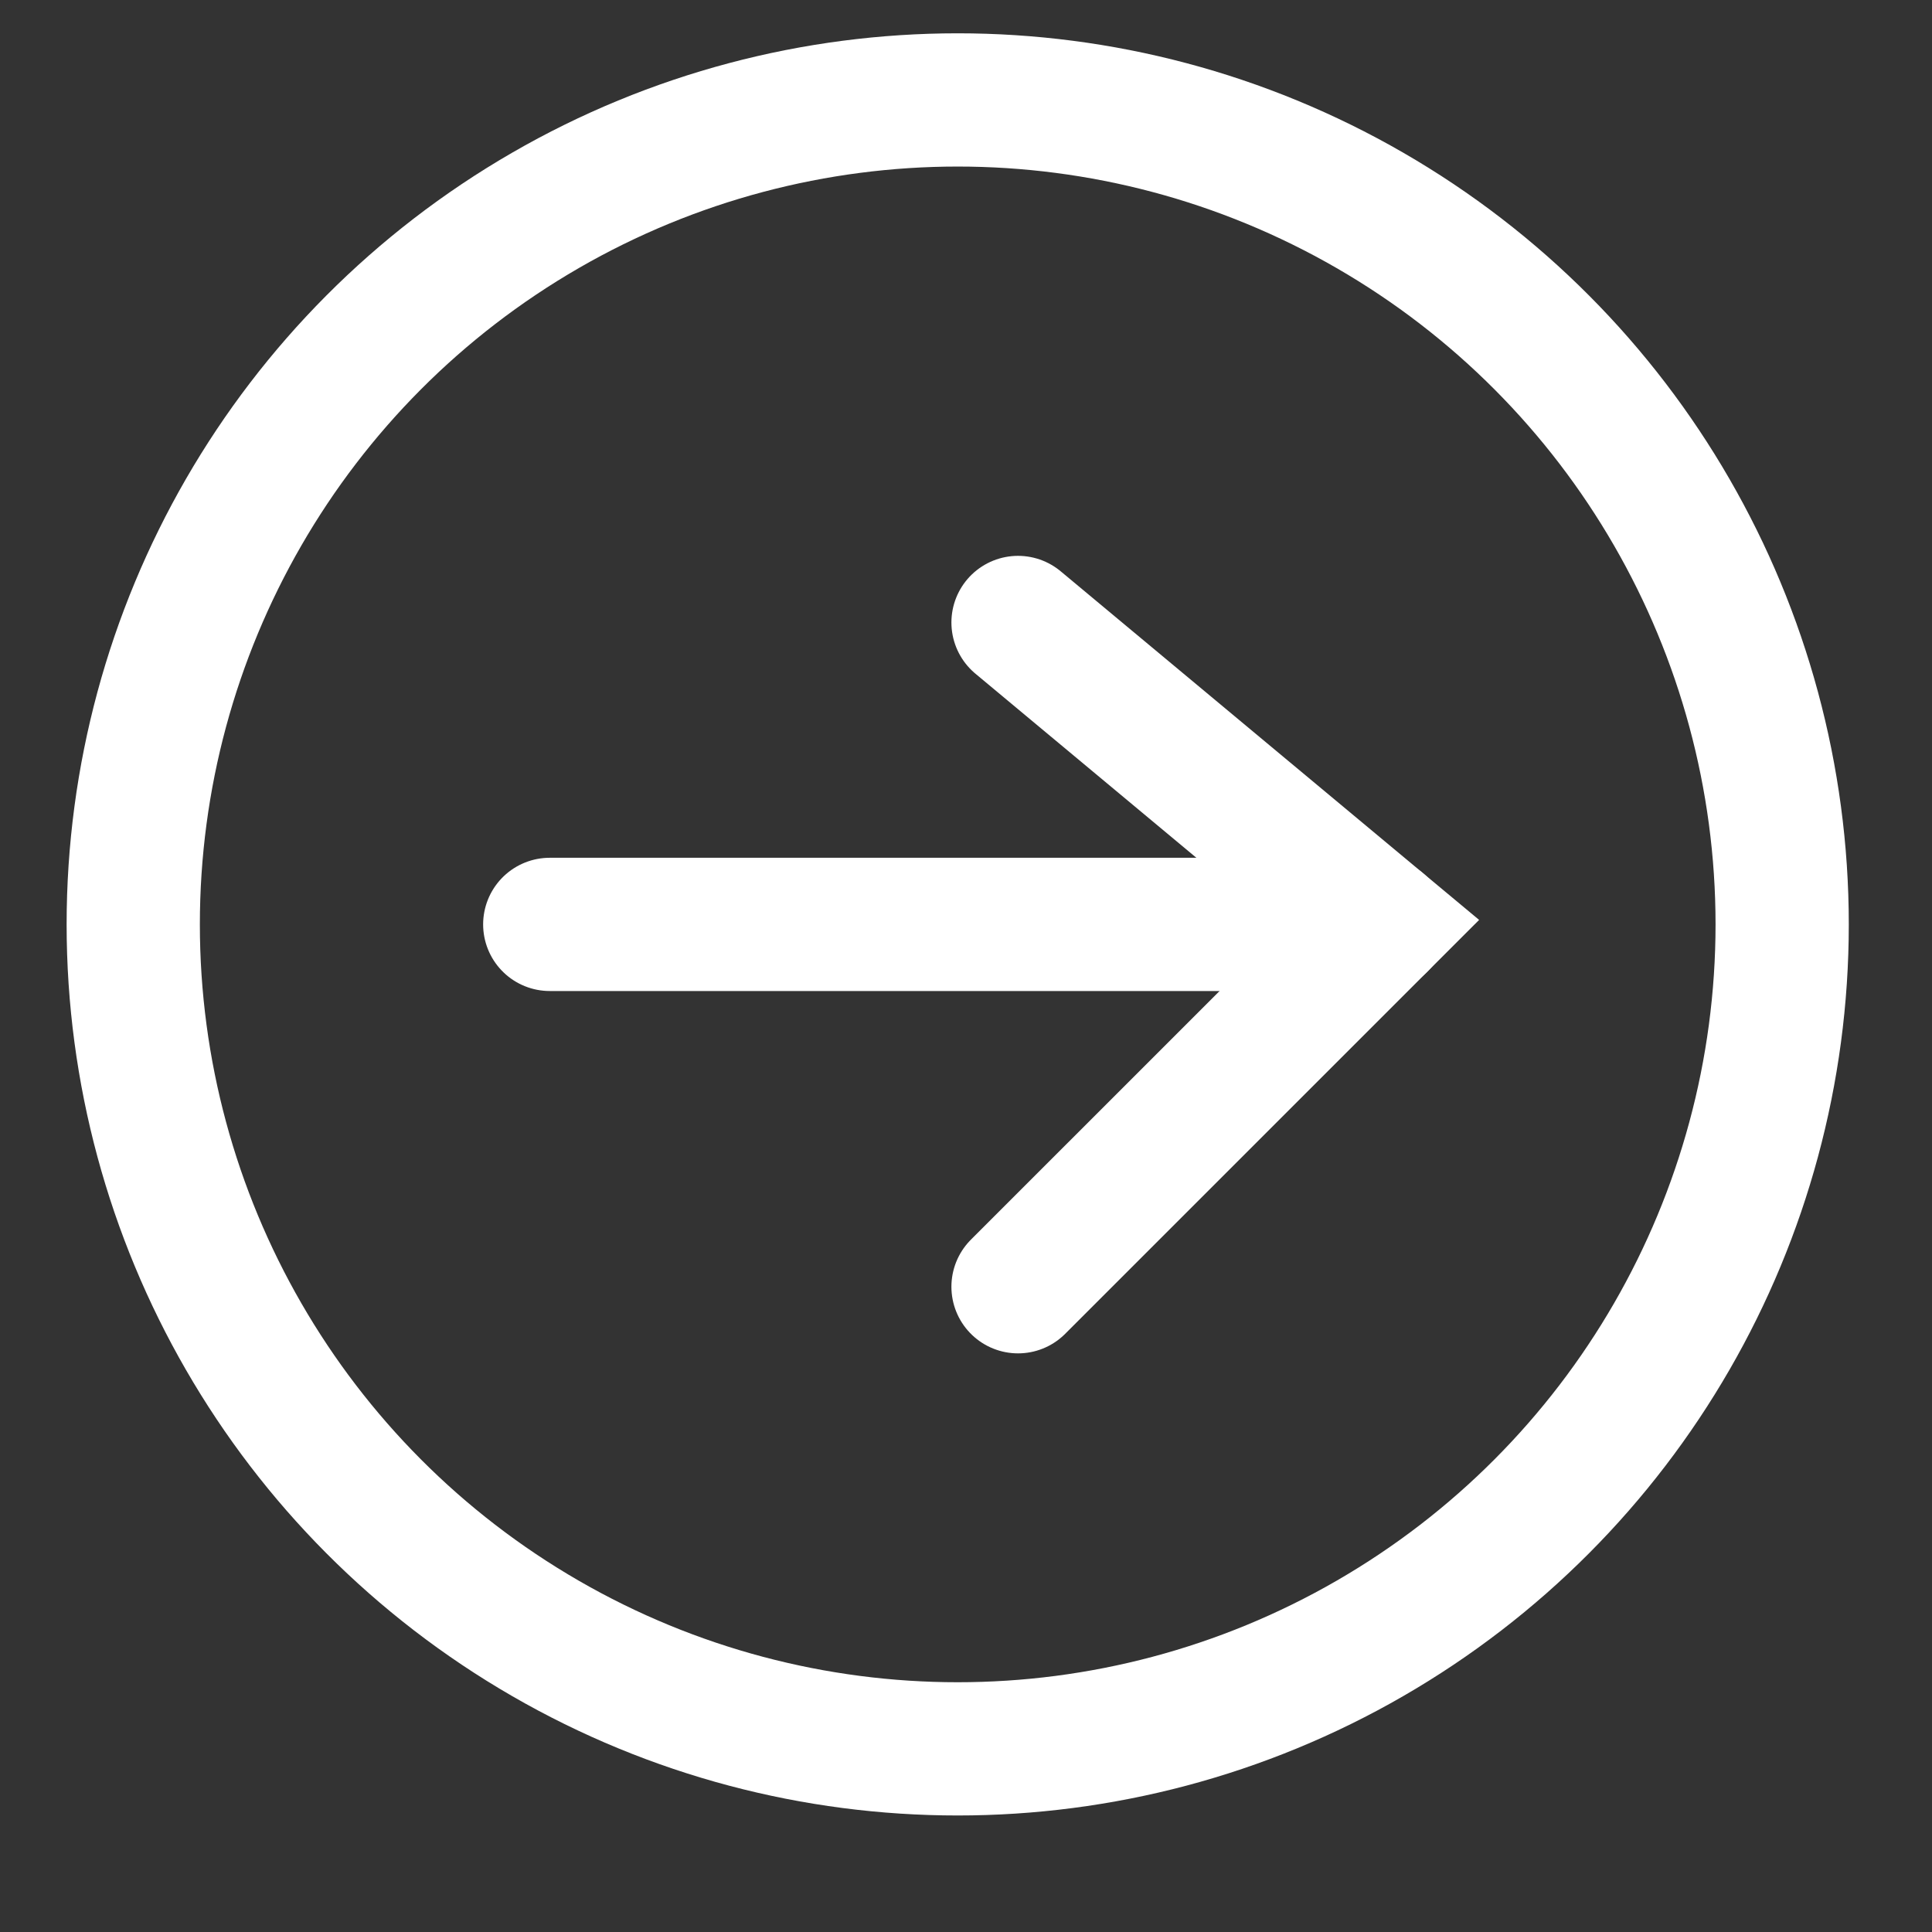
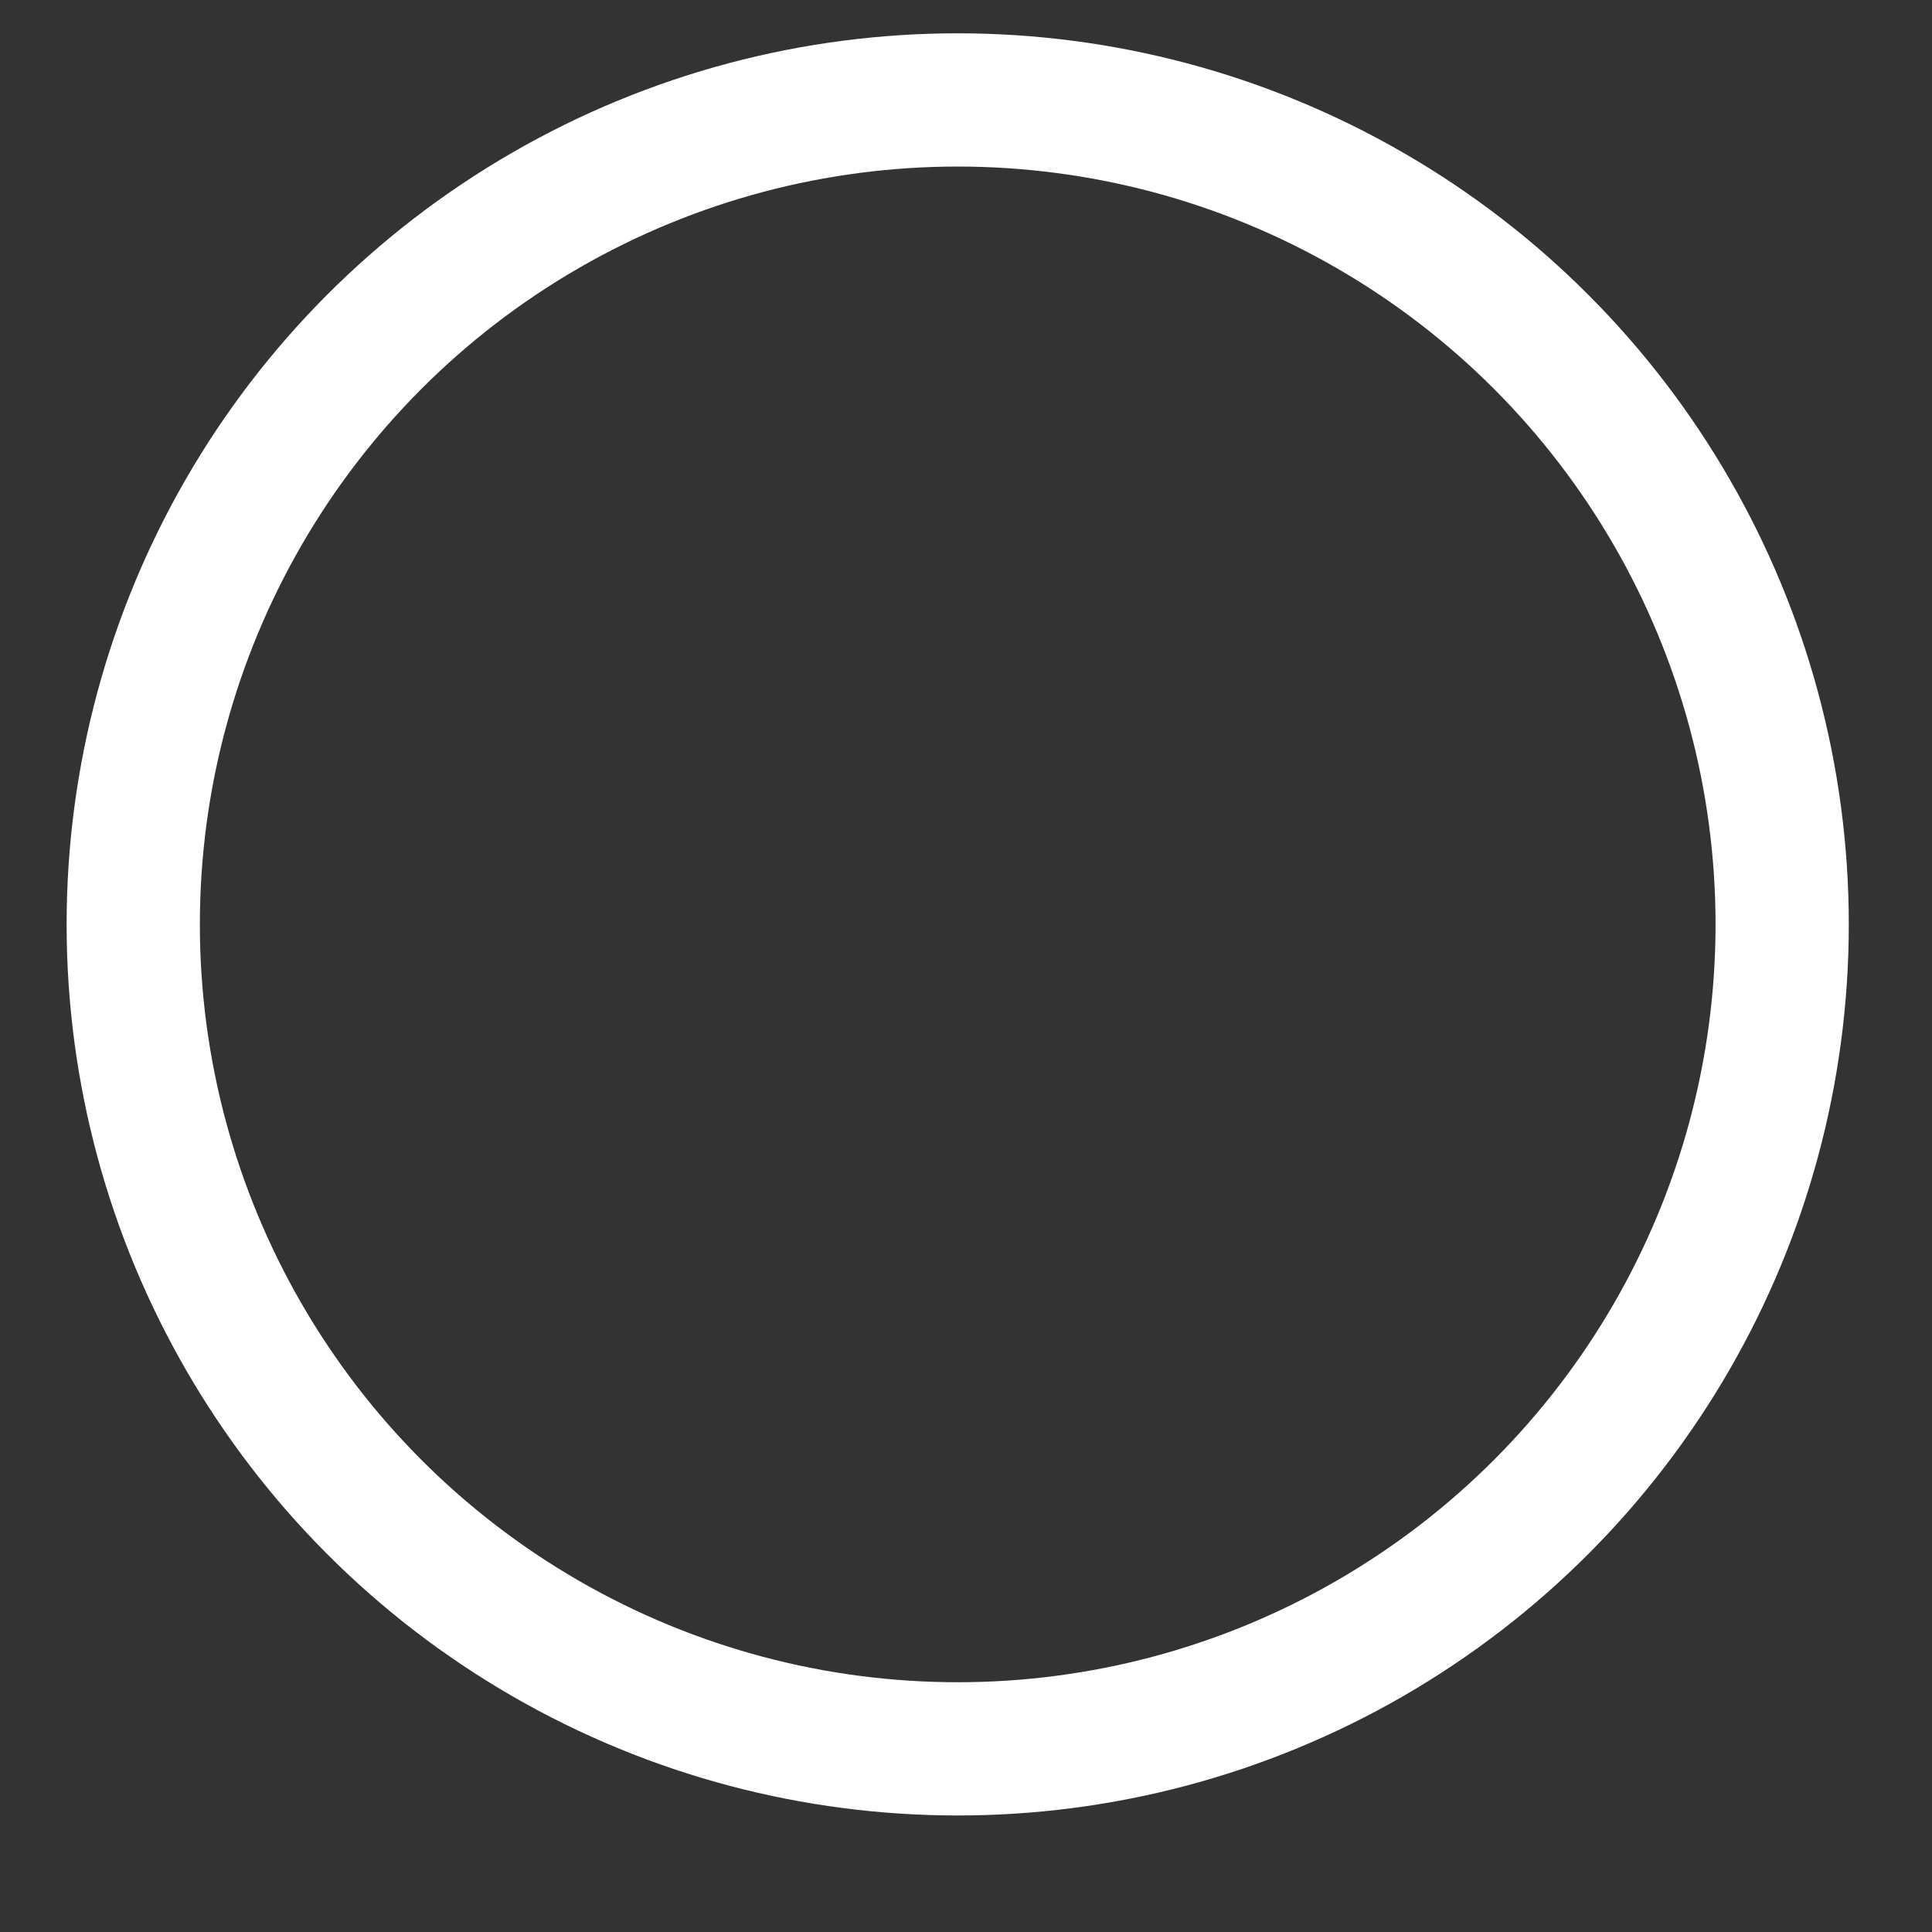
<svg xmlns="http://www.w3.org/2000/svg" version="1.1" id="Layer_1" x="0px" y="0px" width="58px" height="58.002px" viewBox="0 0 58 58.002" enable-background="new 0 0 58 58.002" xml:space="preserve">
  <rect x="0" y="0" width="58" height="58.002" fill="#333333" stroke="none" />
  <circle fill="none" stroke="#FFFFFF" stroke-width="4" stroke-miterlimit="10" cx="28.751" cy="27.751" r="24.751" />
-   <line fill="none" stroke="#FFFFFF" stroke-width="4" stroke-linecap="round" stroke-miterlimit="10" x1="41.441" y1="27.751" x2="16.504" y2="27.751" />
-   <polyline fill="none" stroke="#FFFFFF" stroke-width="4" stroke-linecap="round" stroke-miterlimit="10" points="30.562,38.629   41.441,27.751 30.562,18.687 " />
</svg>